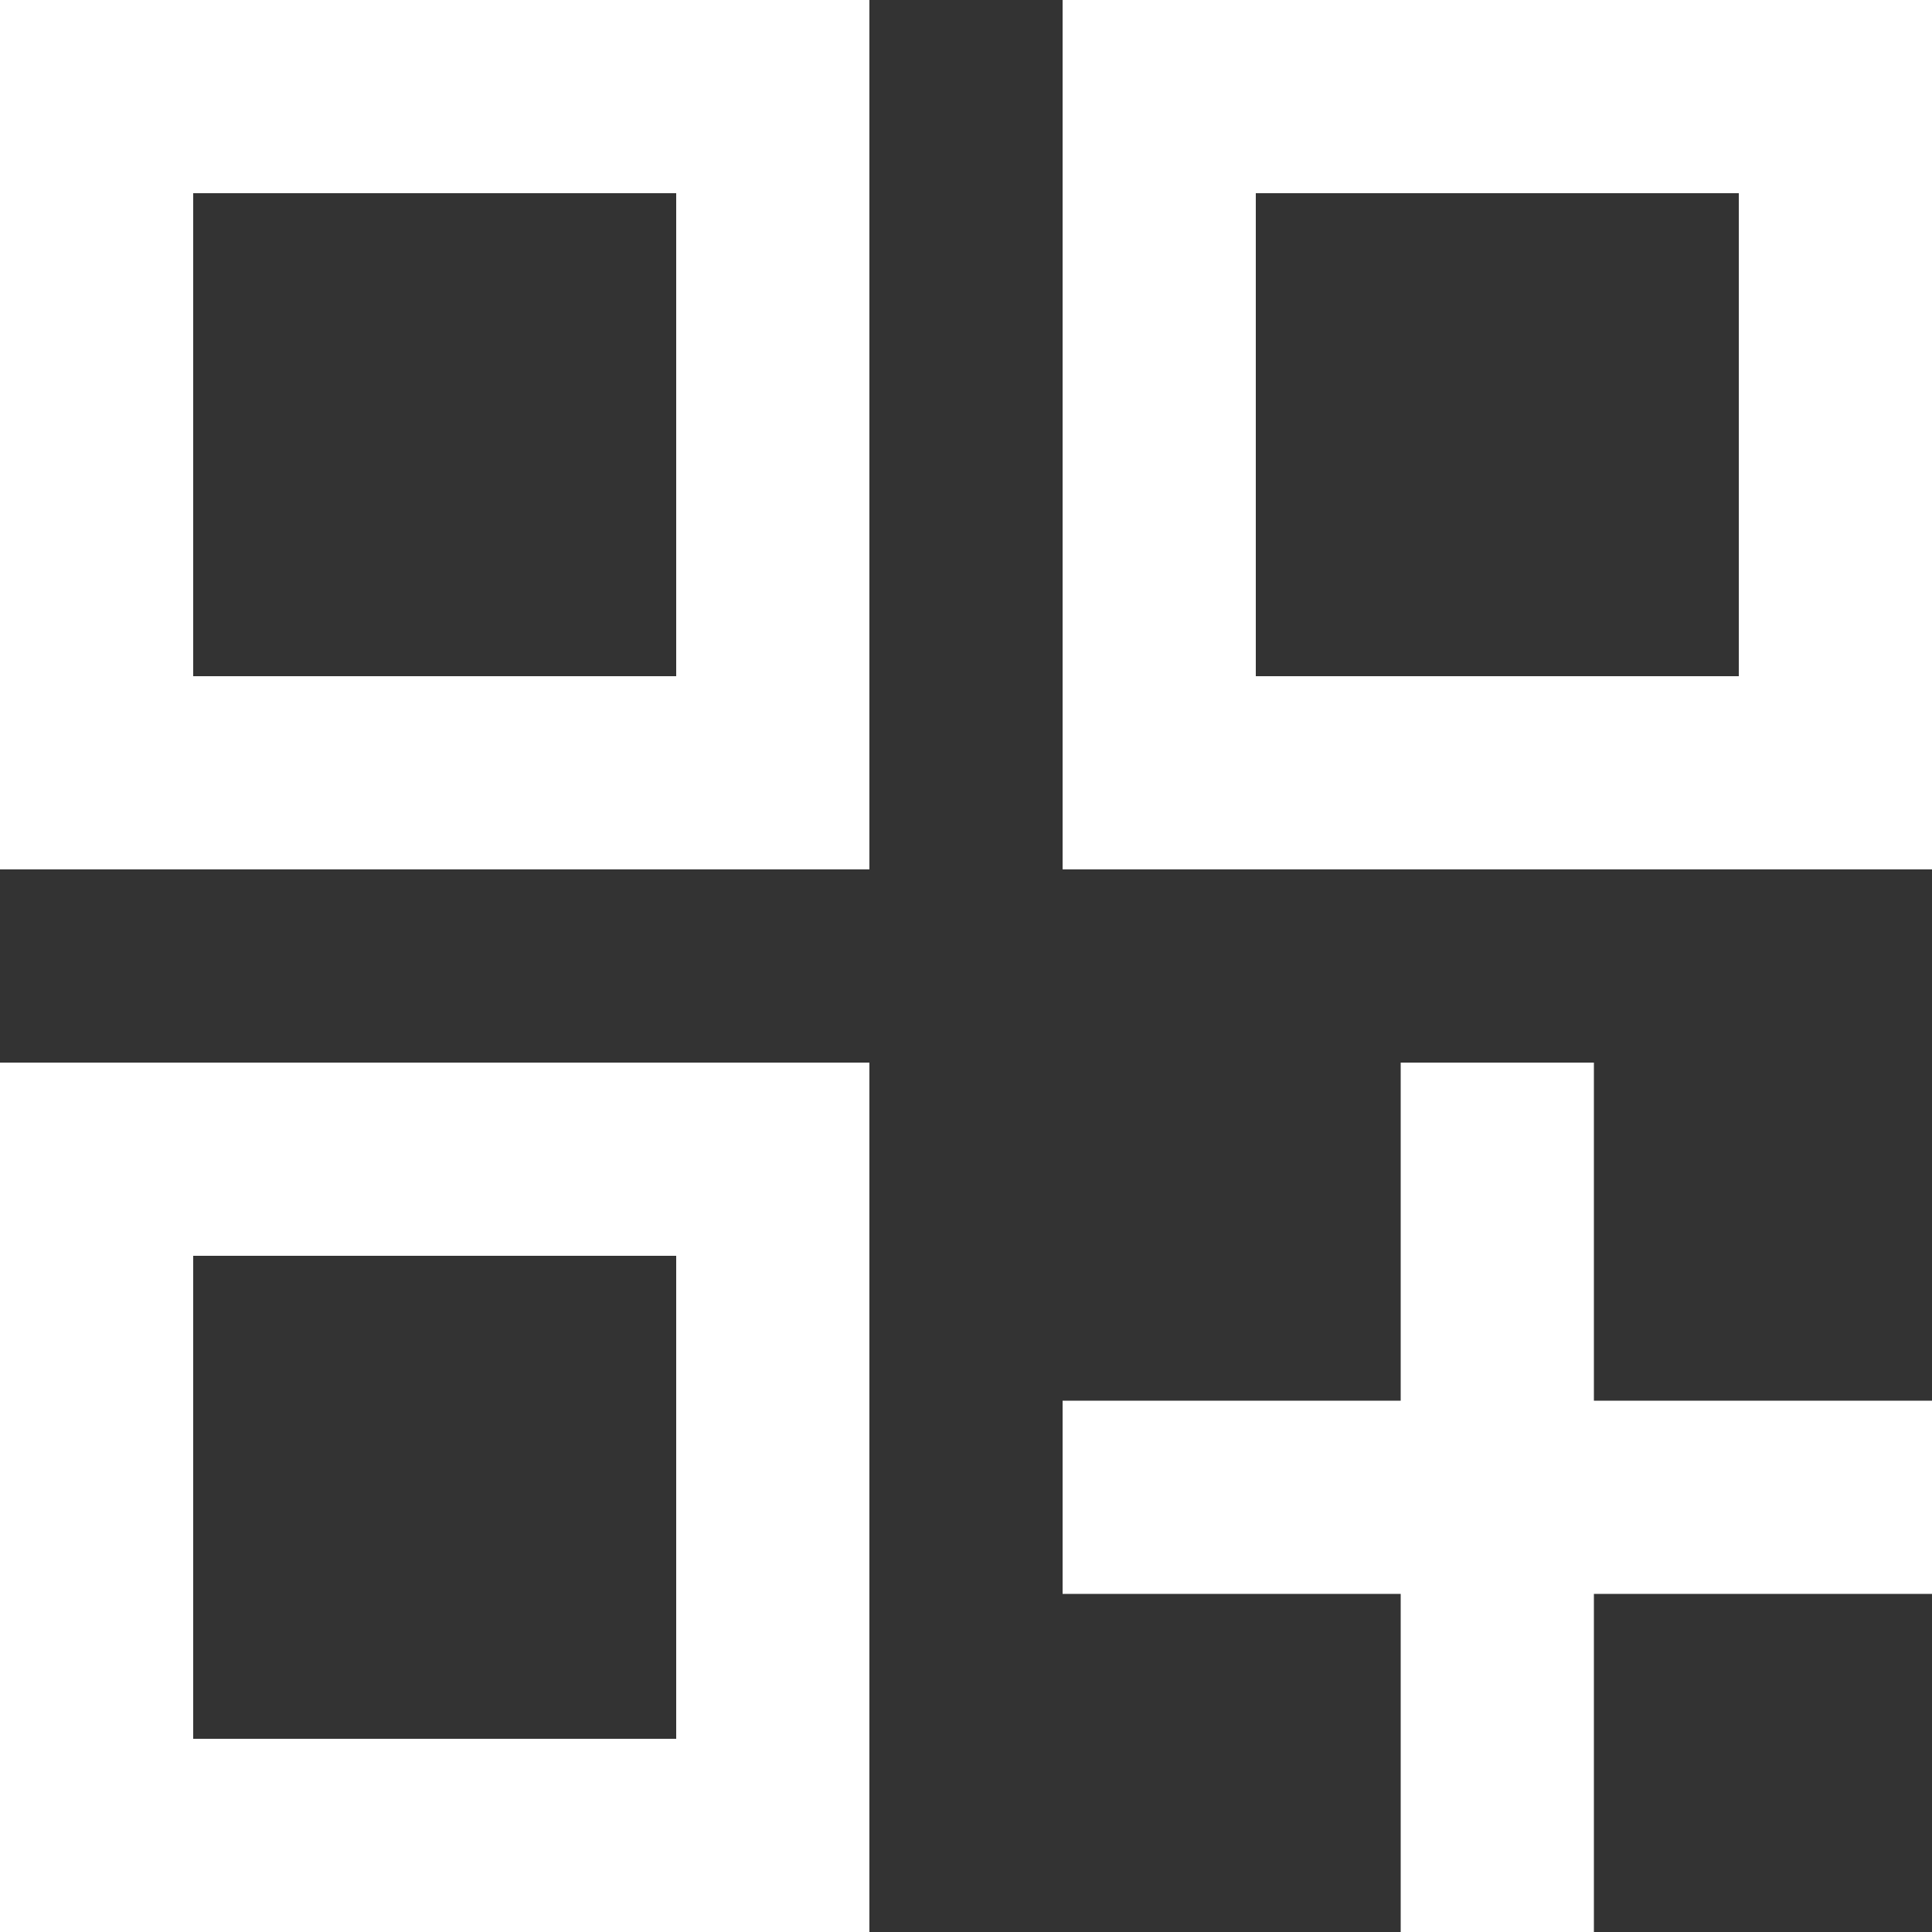
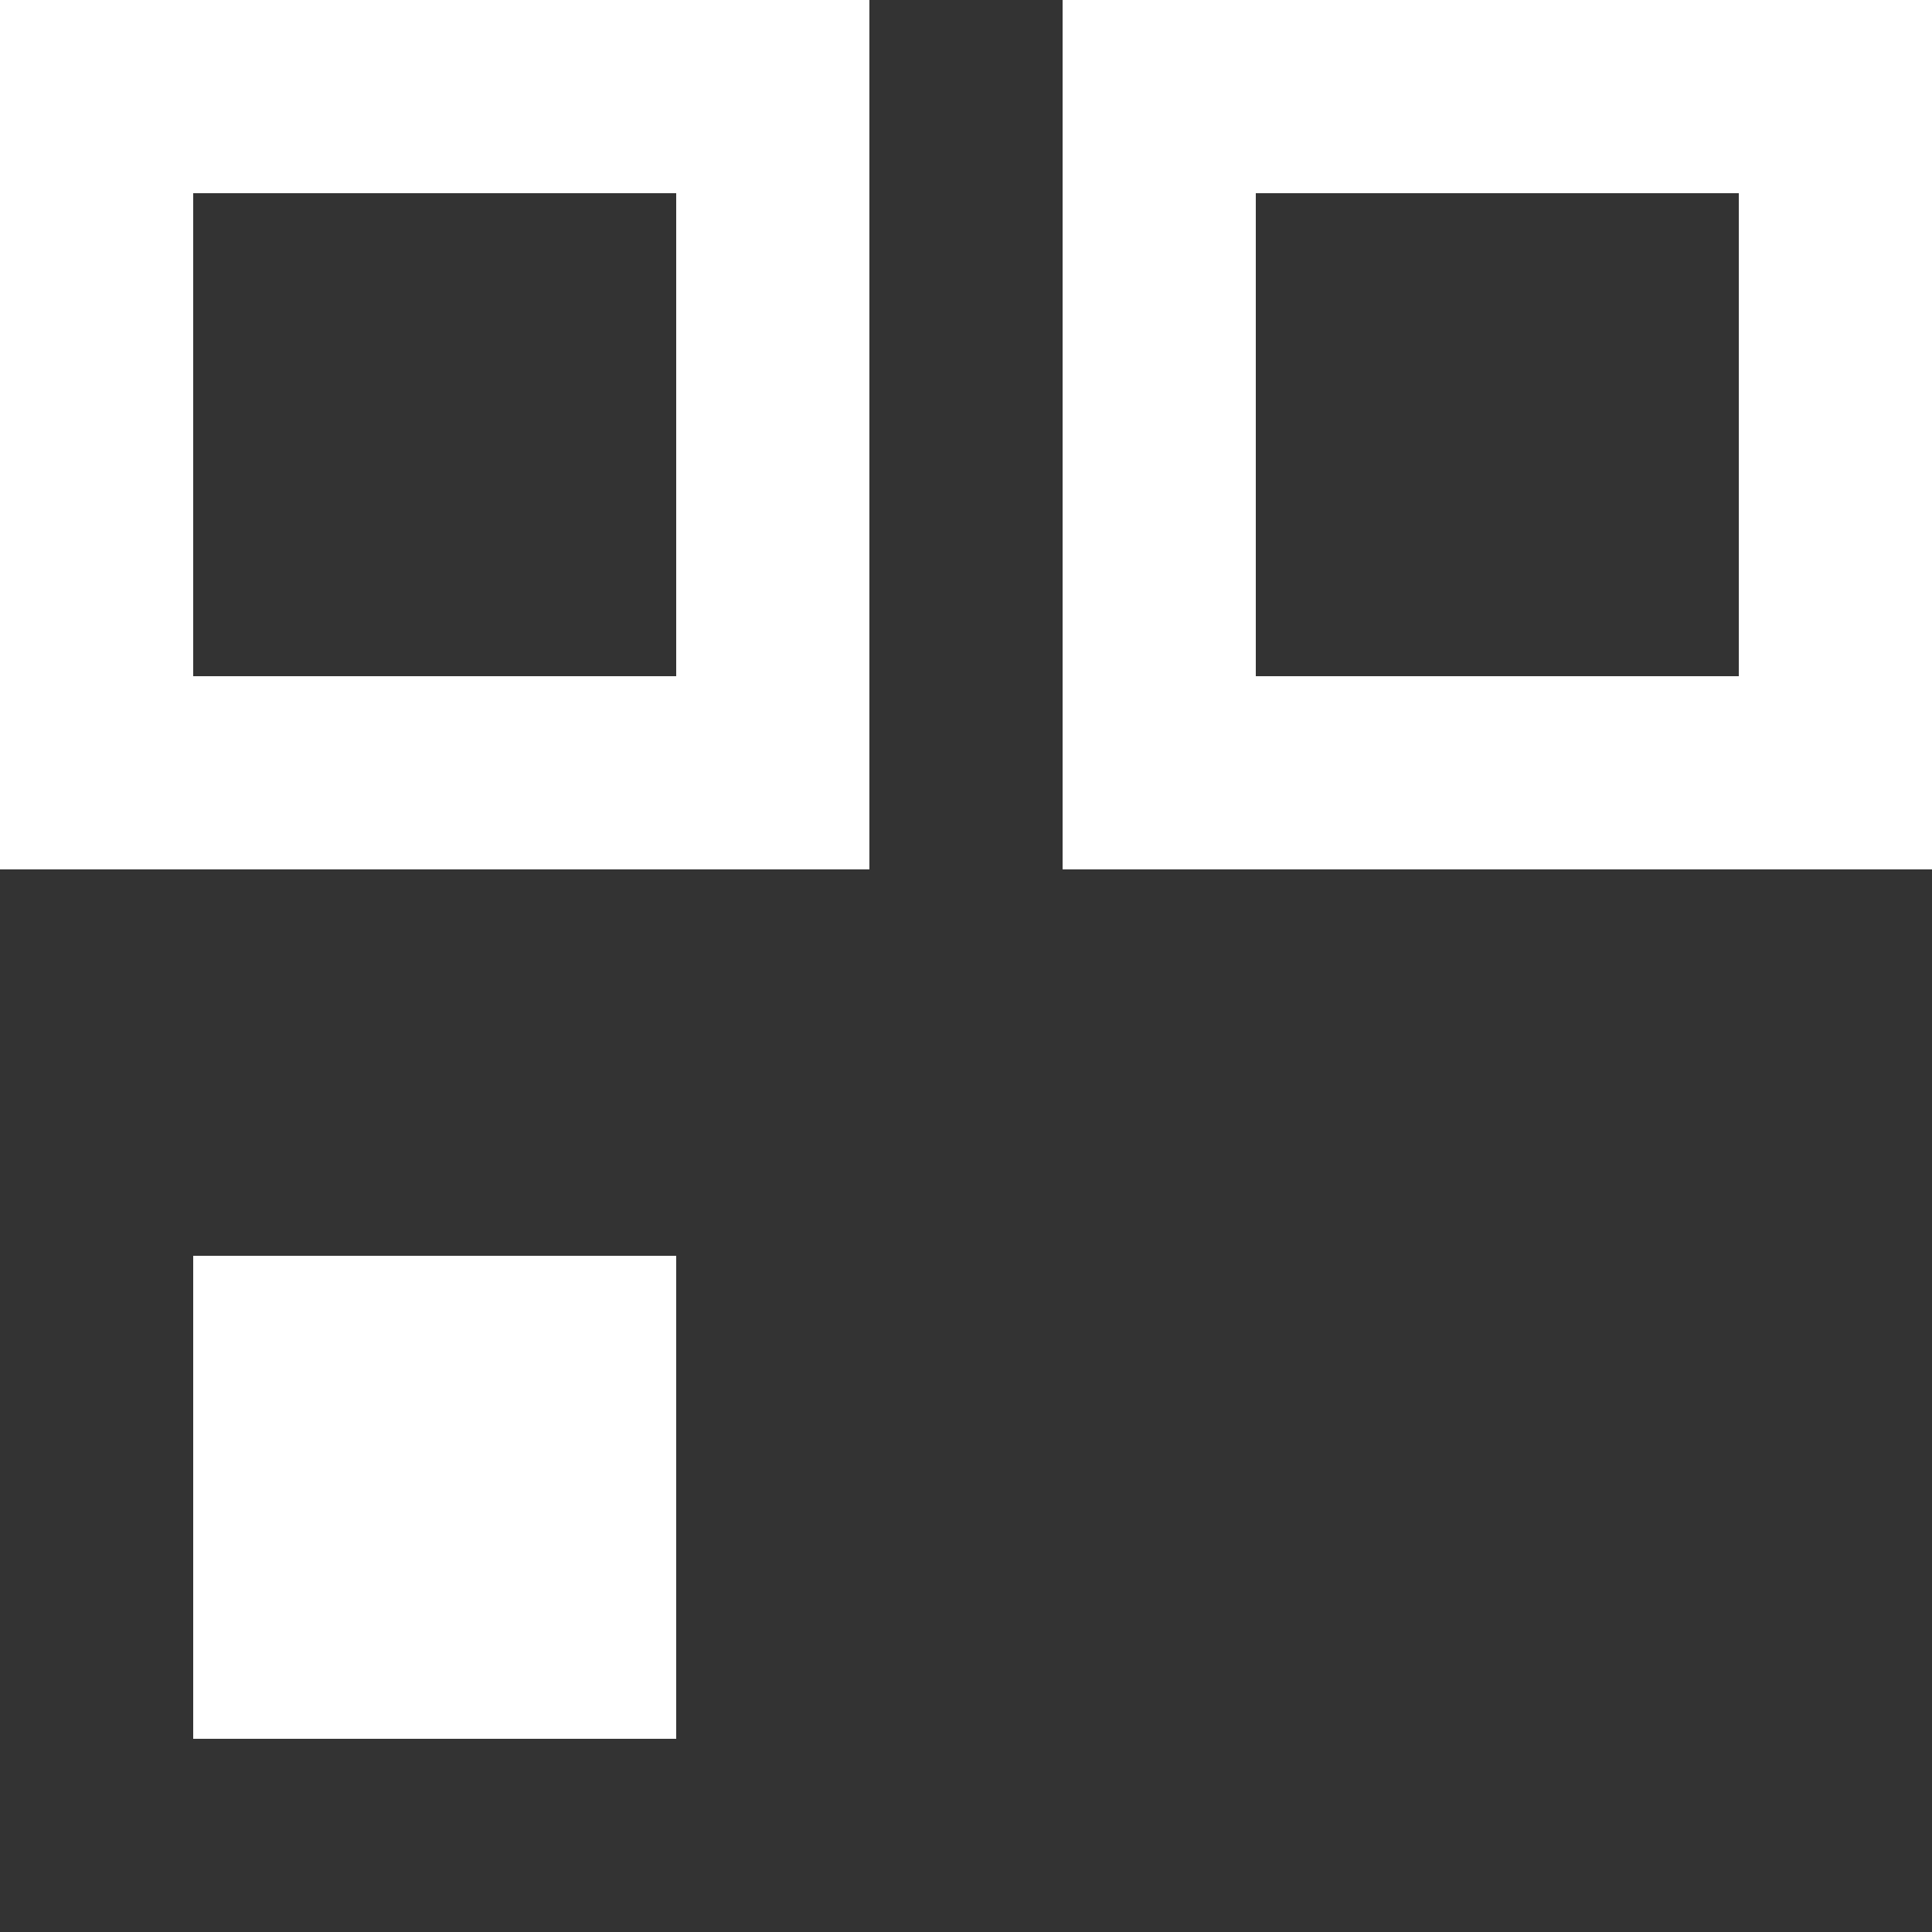
<svg xmlns="http://www.w3.org/2000/svg" width="20" height="20" fill="none">
  <rect width="100%" height="100%" fill="#333333" stroke="none" />
-   <path fill="#fff" fill-rule="evenodd" d="M0 0h9v9H0V0zm2 2v5h5V2H2zm9-2h9v9h-9V0zm2 2v5h5V2h-5zM0 11h9v9H0v-9zm2 2v5h5v-5H2z" clip-rule="evenodd" />
-   <path fill="#fff" d="M16.5 11v3.5H20v2h-3.5V20h-2v-3.5H11v-2h3.5V11h2z" />
+   <path fill="#fff" fill-rule="evenodd" d="M0 0h9v9H0V0zm2 2v5h5V2H2zm9-2h9v9h-9V0zm2 2v5h5V2h-5zM0 11h9H0v-9zm2 2v5h5v-5H2z" clip-rule="evenodd" />
</svg>